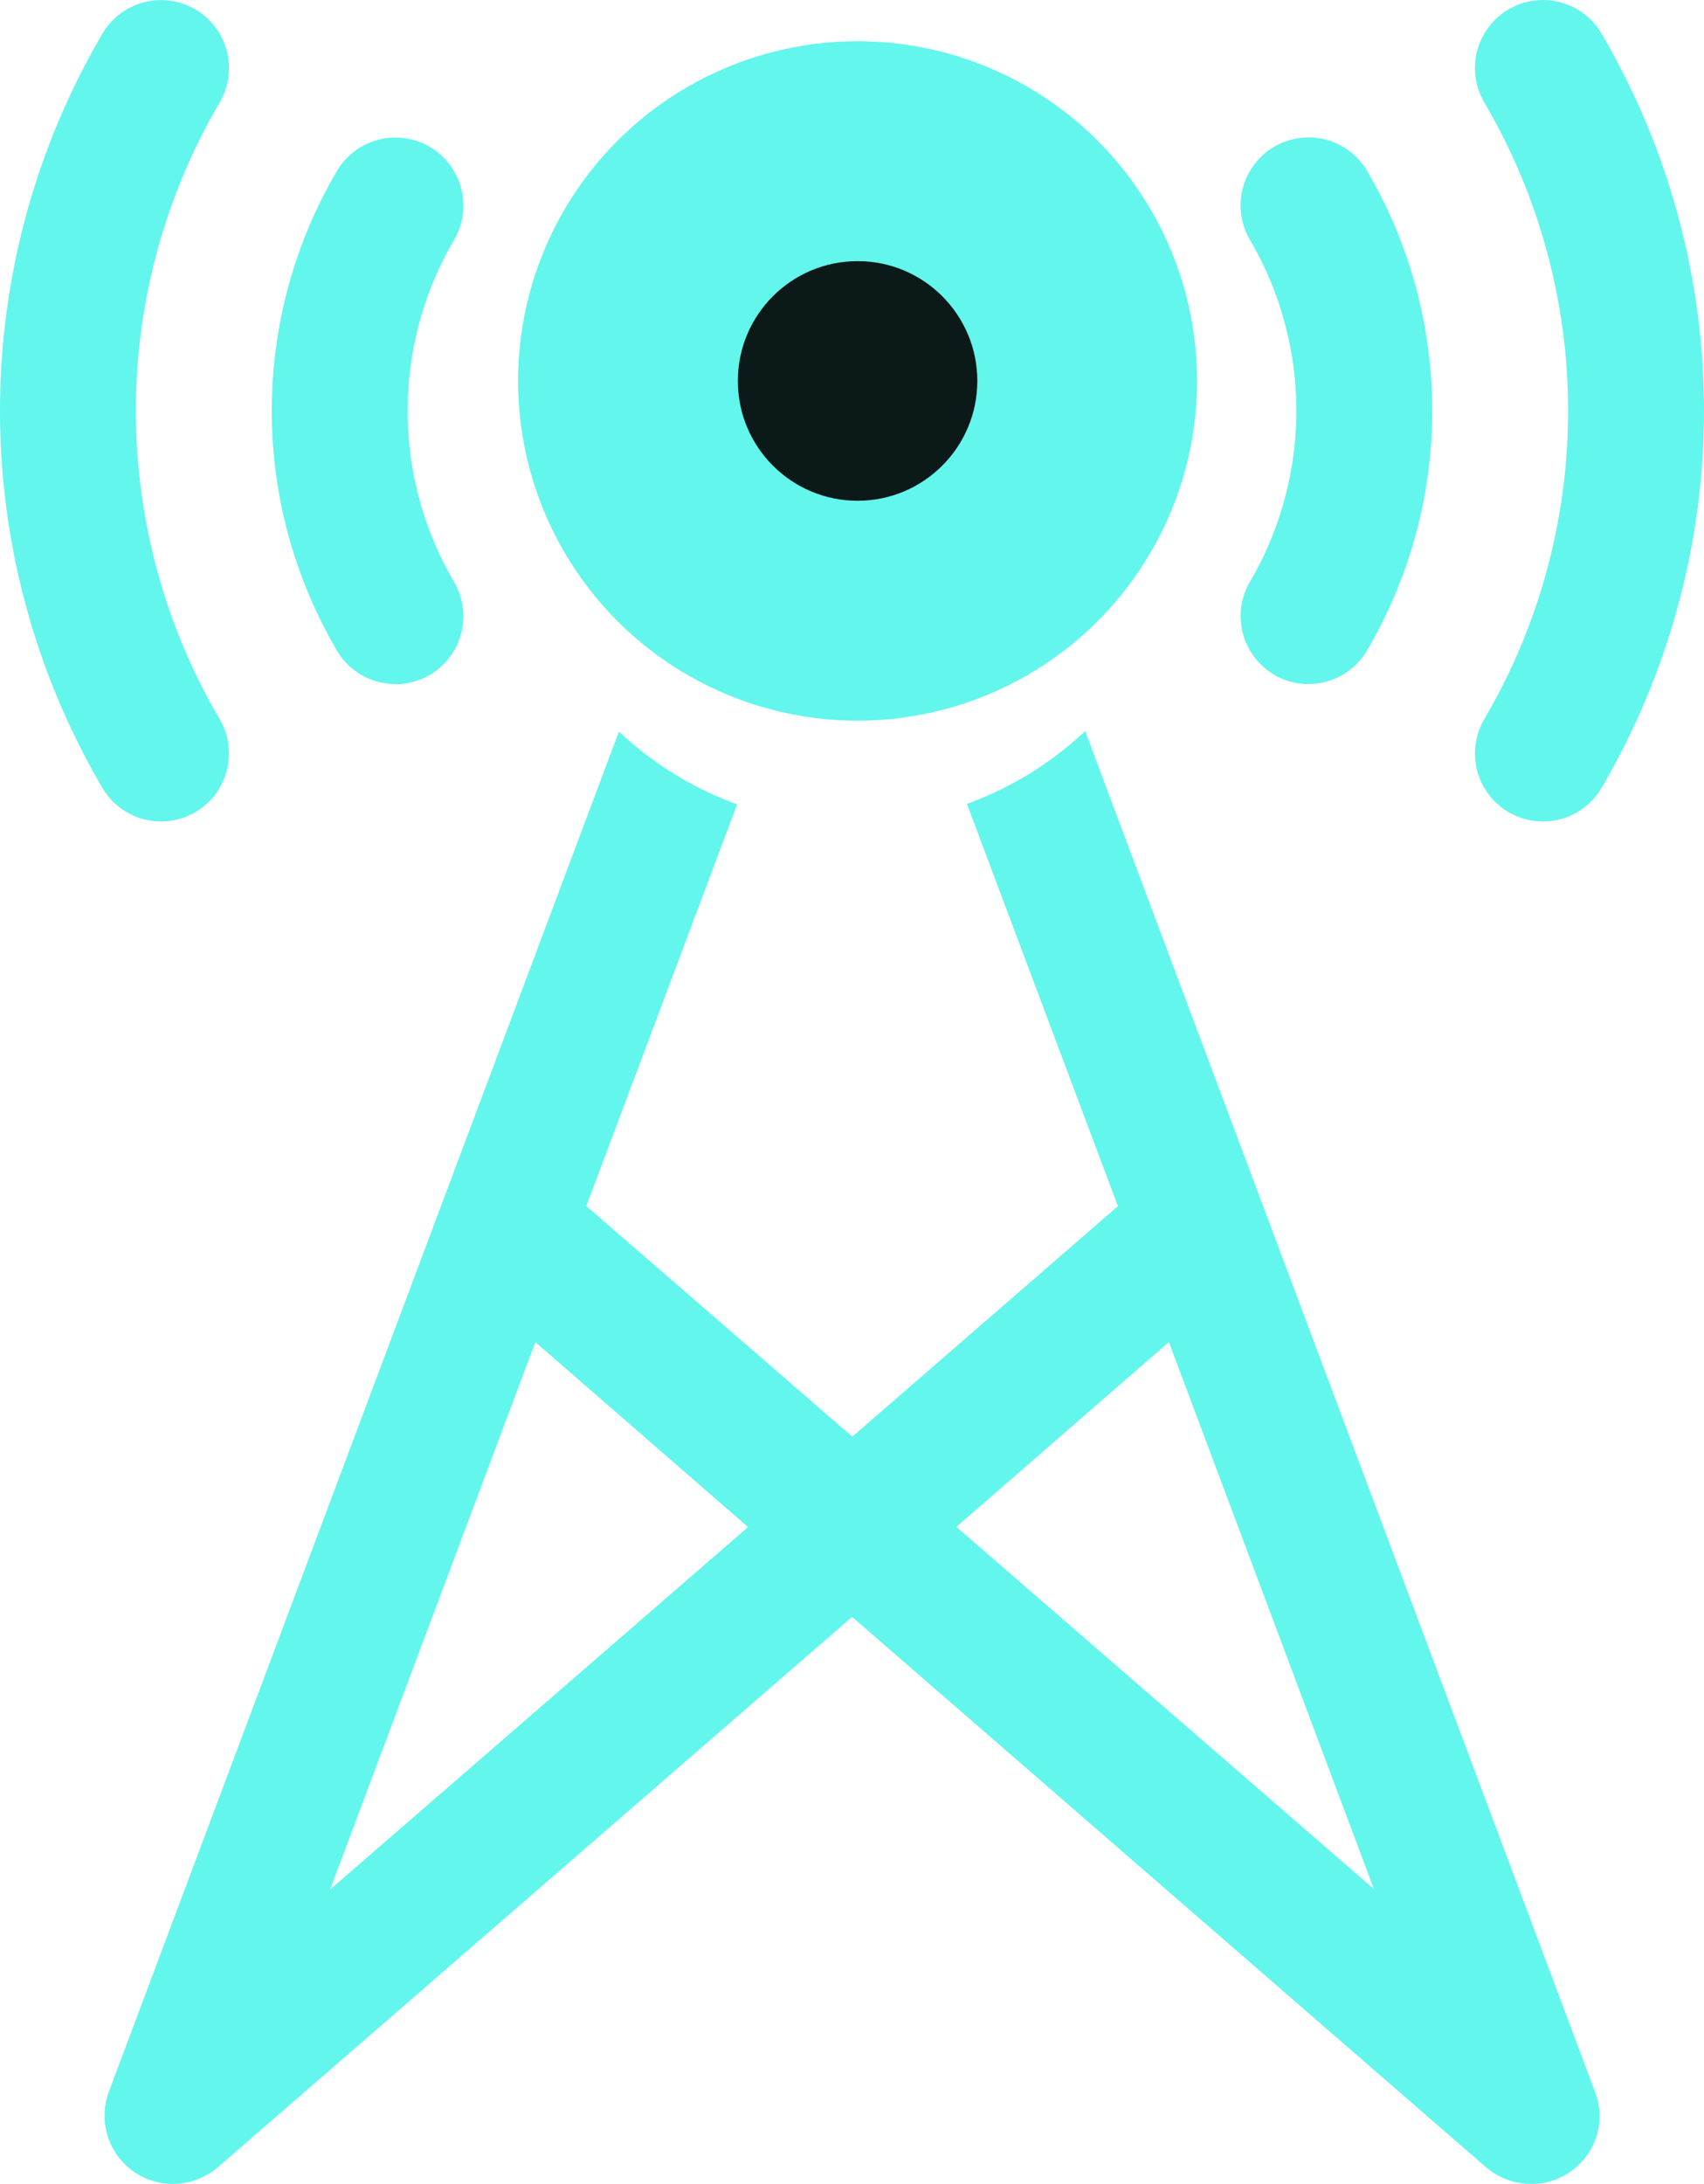
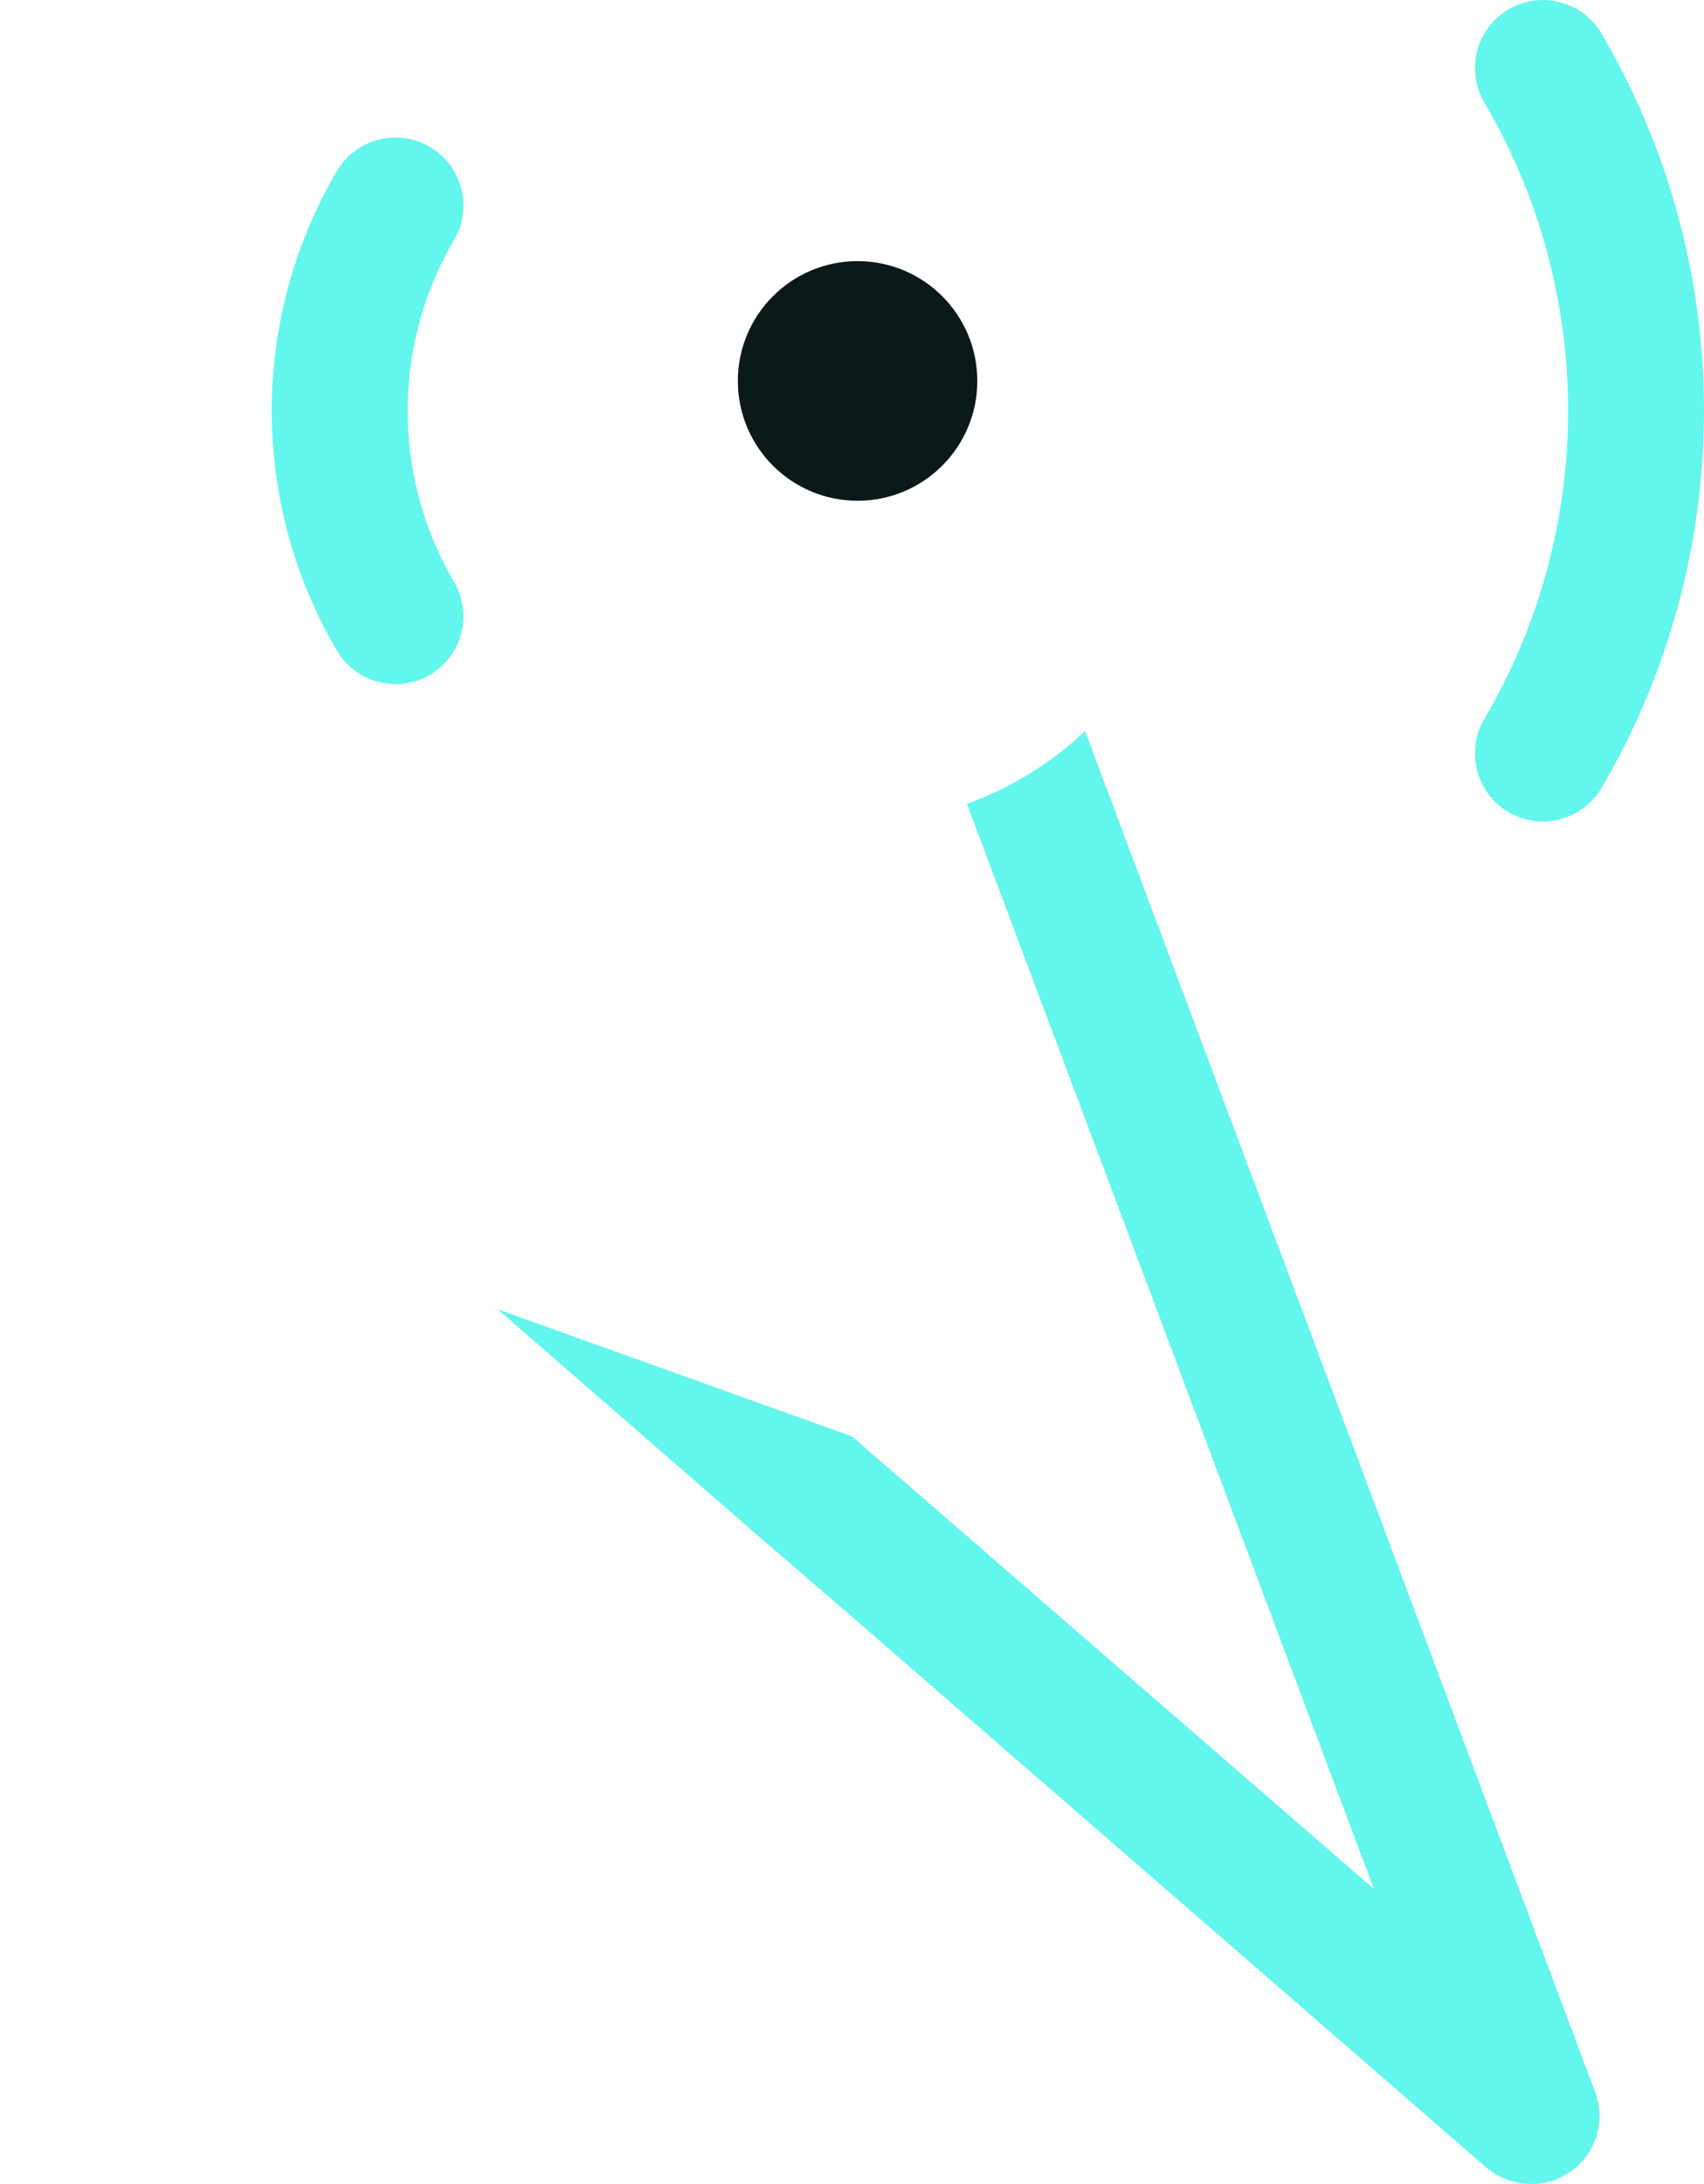
<svg xmlns="http://www.w3.org/2000/svg" width="24.579" height="31.479" viewBox="0 0 24.579 31.479">
  <g id="broadcast" transform="translate(-3 1.041)">
-     <path id="Path_29980" data-name="Path 29980" d="M26.24,31.4a.968.968,0,0,1-.559.176,1.012,1.012,0,0,1-.647-.235L15.881,23.4l-1.5-1.294-3.068-2.666-.97-.843a.98.98,0,1,1,1.274-1.49l.431.372L15.881,20.8l1.5,1.3,6.028,5.224-2.96-7.89-.735-1.96-2.176-5.792a4.924,4.924,0,0,0,1.705-1.049L26.6,30.252A.973.973,0,0,1,26.24,31.4Z" transform="translate(-0.591 -1.136)" fill="#62f6ed" />
-     <path id="Path_29981" data-name="Path 29981" d="M21.318,18.6l-.97.843-3.068,2.666-1.5,1.294L6.627,31.34a1.012,1.012,0,0,1-.647.235.985.985,0,0,1-.921-1.323l7.36-19.612a4.924,4.924,0,0,0,1.705,1.049l-2.176,5.792-.735,1.96-2.96,7.89,6.028-5.224,1.5-1.3,3.832-3.323.431-.372a.98.98,0,0,1,1.274,1.49Z" transform="translate(-0.491 -1.136)" fill="#62f6ed" />
-     <circle id="Ellipse_2245" data-name="Ellipse 2245" cx="4.897" cy="4.897" r="4.897" transform="translate(10.473 -0.447)" fill="#62f6ed" />
+     <path id="Path_29980" data-name="Path 29980" d="M26.24,31.4a.968.968,0,0,1-.559.176,1.012,1.012,0,0,1-.647-.235L15.881,23.4l-1.5-1.294-3.068-2.666-.97-.843l.431.372L15.881,20.8l1.5,1.3,6.028,5.224-2.96-7.89-.735-1.96-2.176-5.792a4.924,4.924,0,0,0,1.705-1.049L26.6,30.252A.973.973,0,0,1,26.24,31.4Z" transform="translate(-0.591 -1.136)" fill="#62f6ed" />
    <path id="Path_29983" data-name="Path 29983" d="M25.609,12.8a.98.98,0,0,1-.844-1.477,8.775,8.775,0,0,0,0-8.886.98.98,0,0,1,1.69-.994,10.739,10.739,0,0,1,0,10.873A.981.981,0,0,1,25.609,12.8Z" transform="translate(-0.354 -2)" fill="#62f6ed" />
-     <path id="Path_29984" data-name="Path 29984" d="M22.159,10.86a.98.98,0,0,1-.842-1.479,4.872,4.872,0,0,0,0-4.921.98.98,0,1,1,1.686-1,6.825,6.825,0,0,1,0,6.916.977.977,0,0,1-.844.482Z" transform="translate(-0.285 -2.04)" fill="#62f6ed" />
-     <path id="Path_29985" data-name="Path 29985" d="M6.324,12.8a.981.981,0,0,1-.846-.483,10.739,10.739,0,0,1,0-10.873.98.98,0,0,1,1.69.994,8.775,8.775,0,0,0,0,8.886A.98.98,0,0,1,6.324,12.8Z" transform="translate(-1 -2)" fill="#62f6ed" />
    <path id="Path_29986" data-name="Path 29986" d="M9.785,10.859a.977.977,0,0,1-.844-.481,6.825,6.825,0,0,1,0-6.916.98.98,0,1,1,1.686,1,4.872,4.872,0,0,0,0,4.921.98.98,0,0,1-.842,1.479Z" transform="translate(-1.08 -2.04)" fill="#62f6ed" />
    <circle id="Ellipse_2246" data-name="Ellipse 2246" cx="1.727" cy="1.727" r="1.727" transform="translate(13.643 2.723)" fill="#0b1918" />
  </g>
</svg>